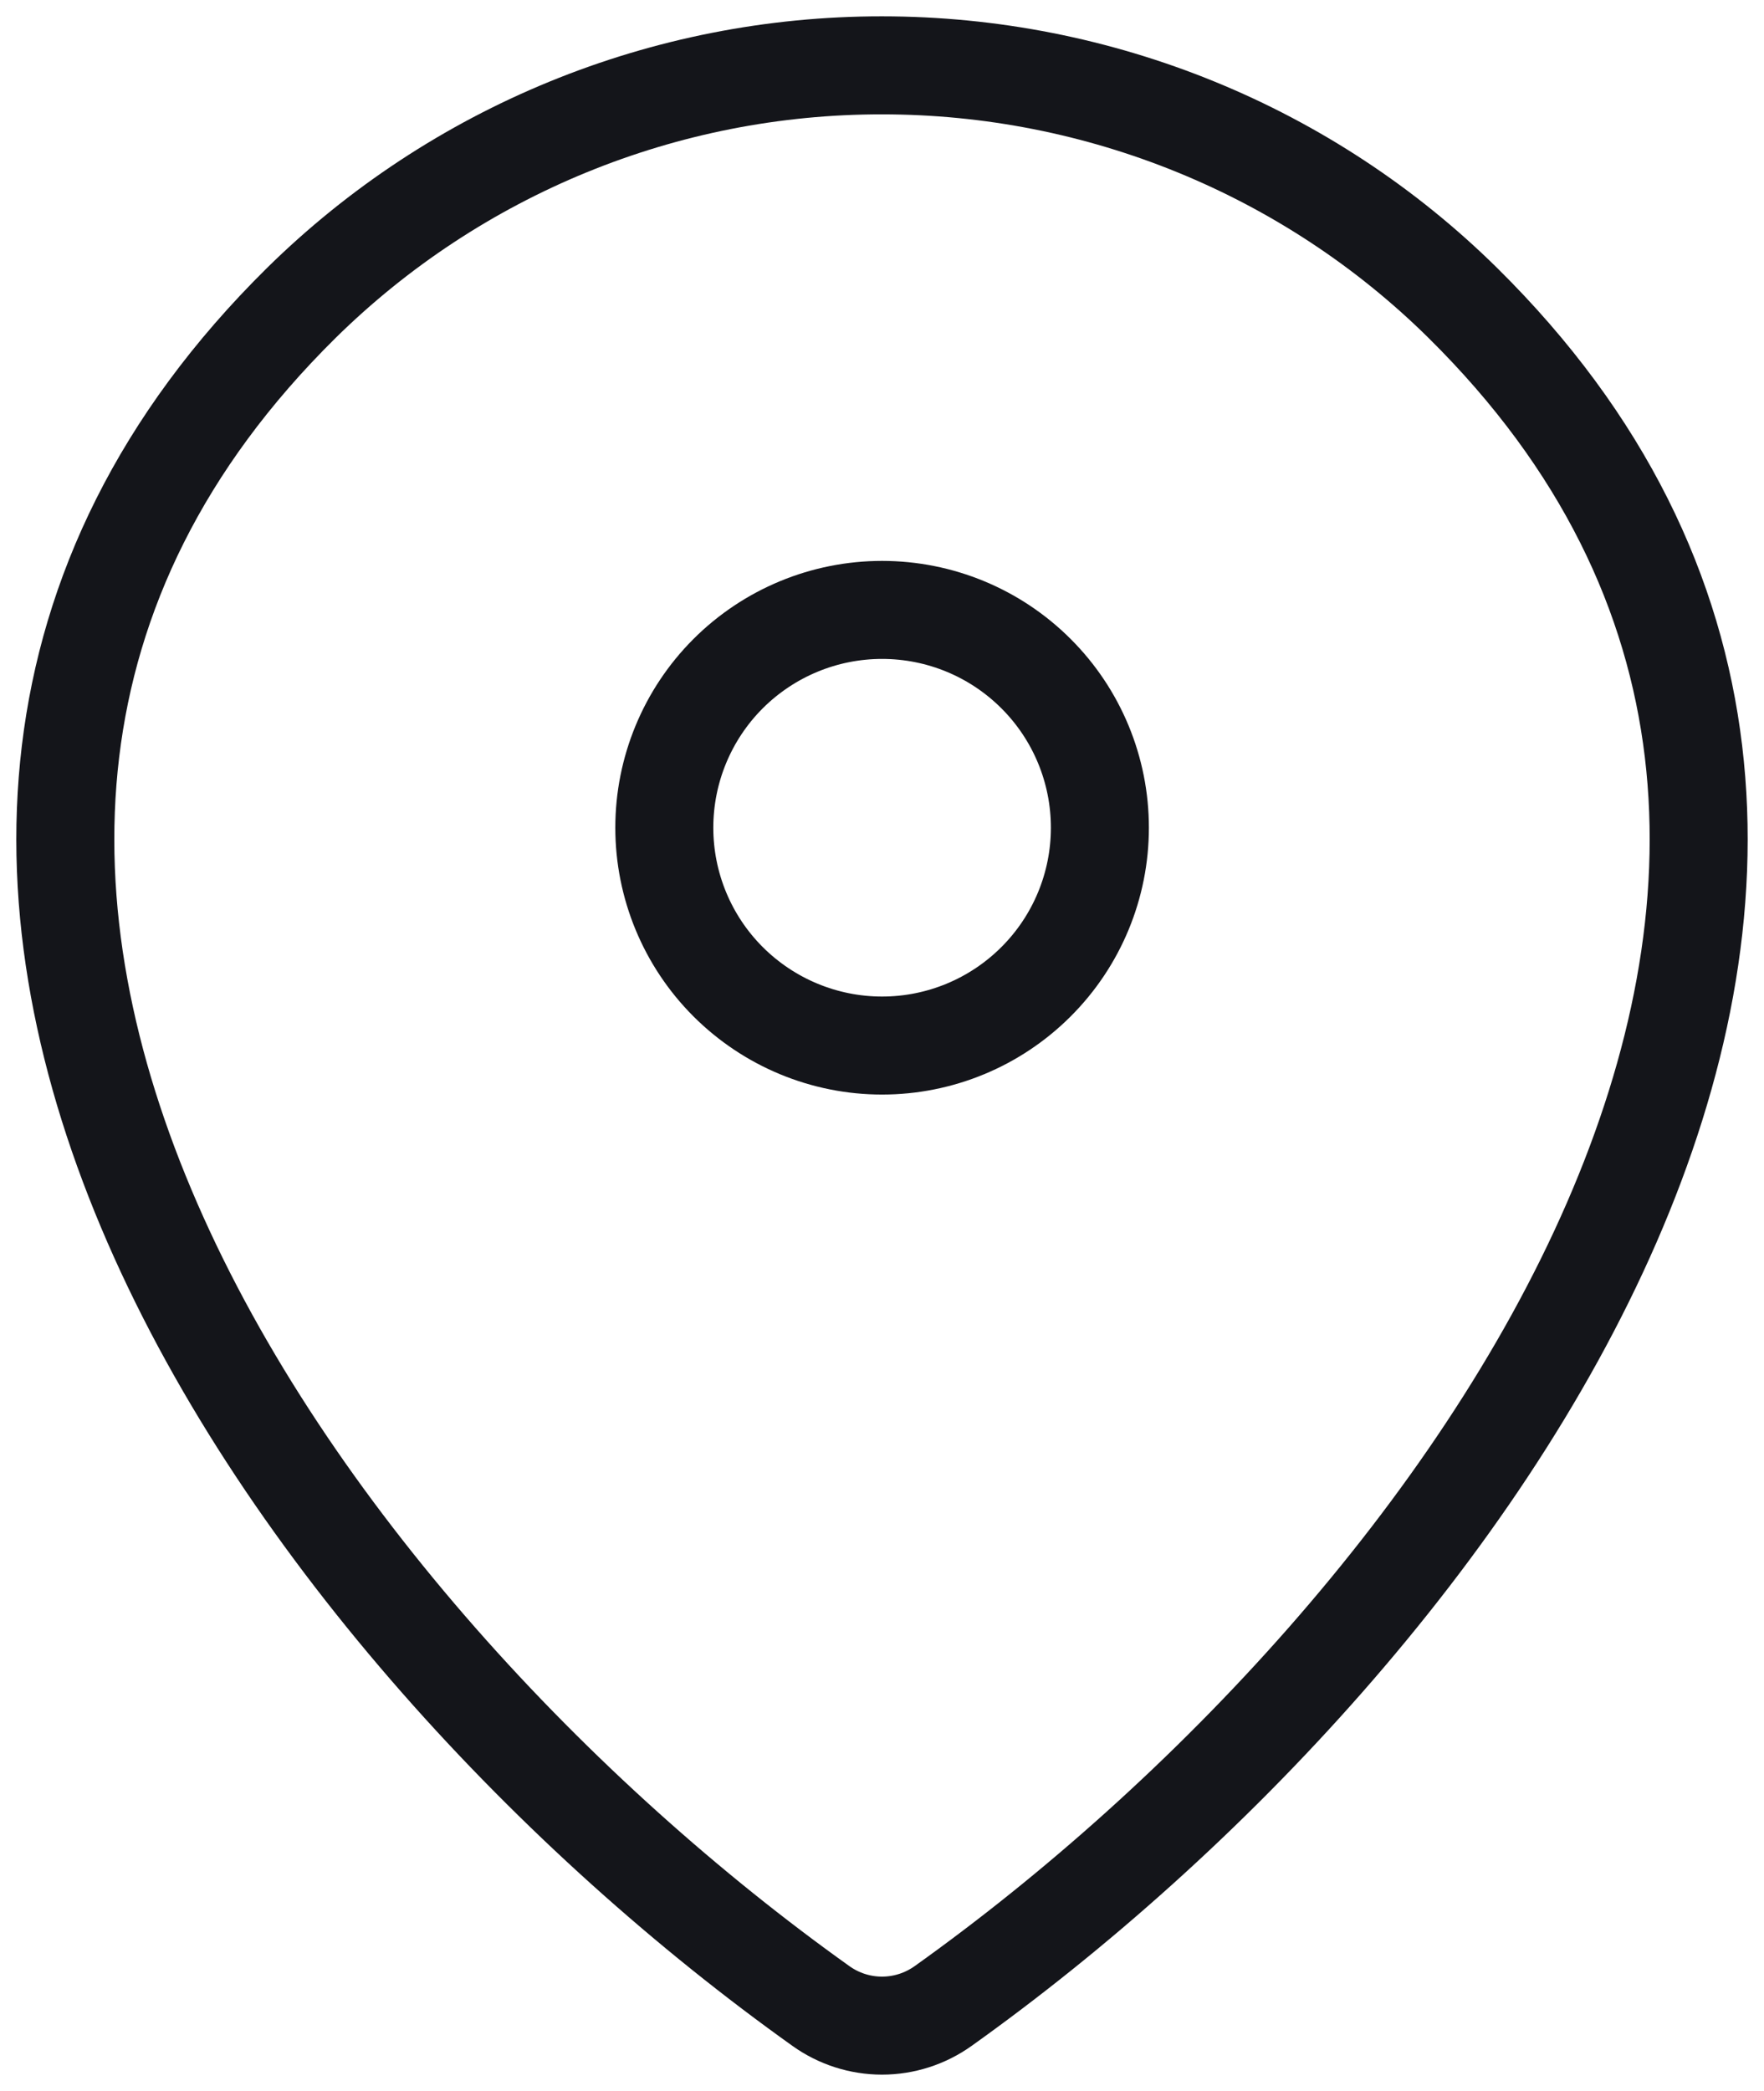
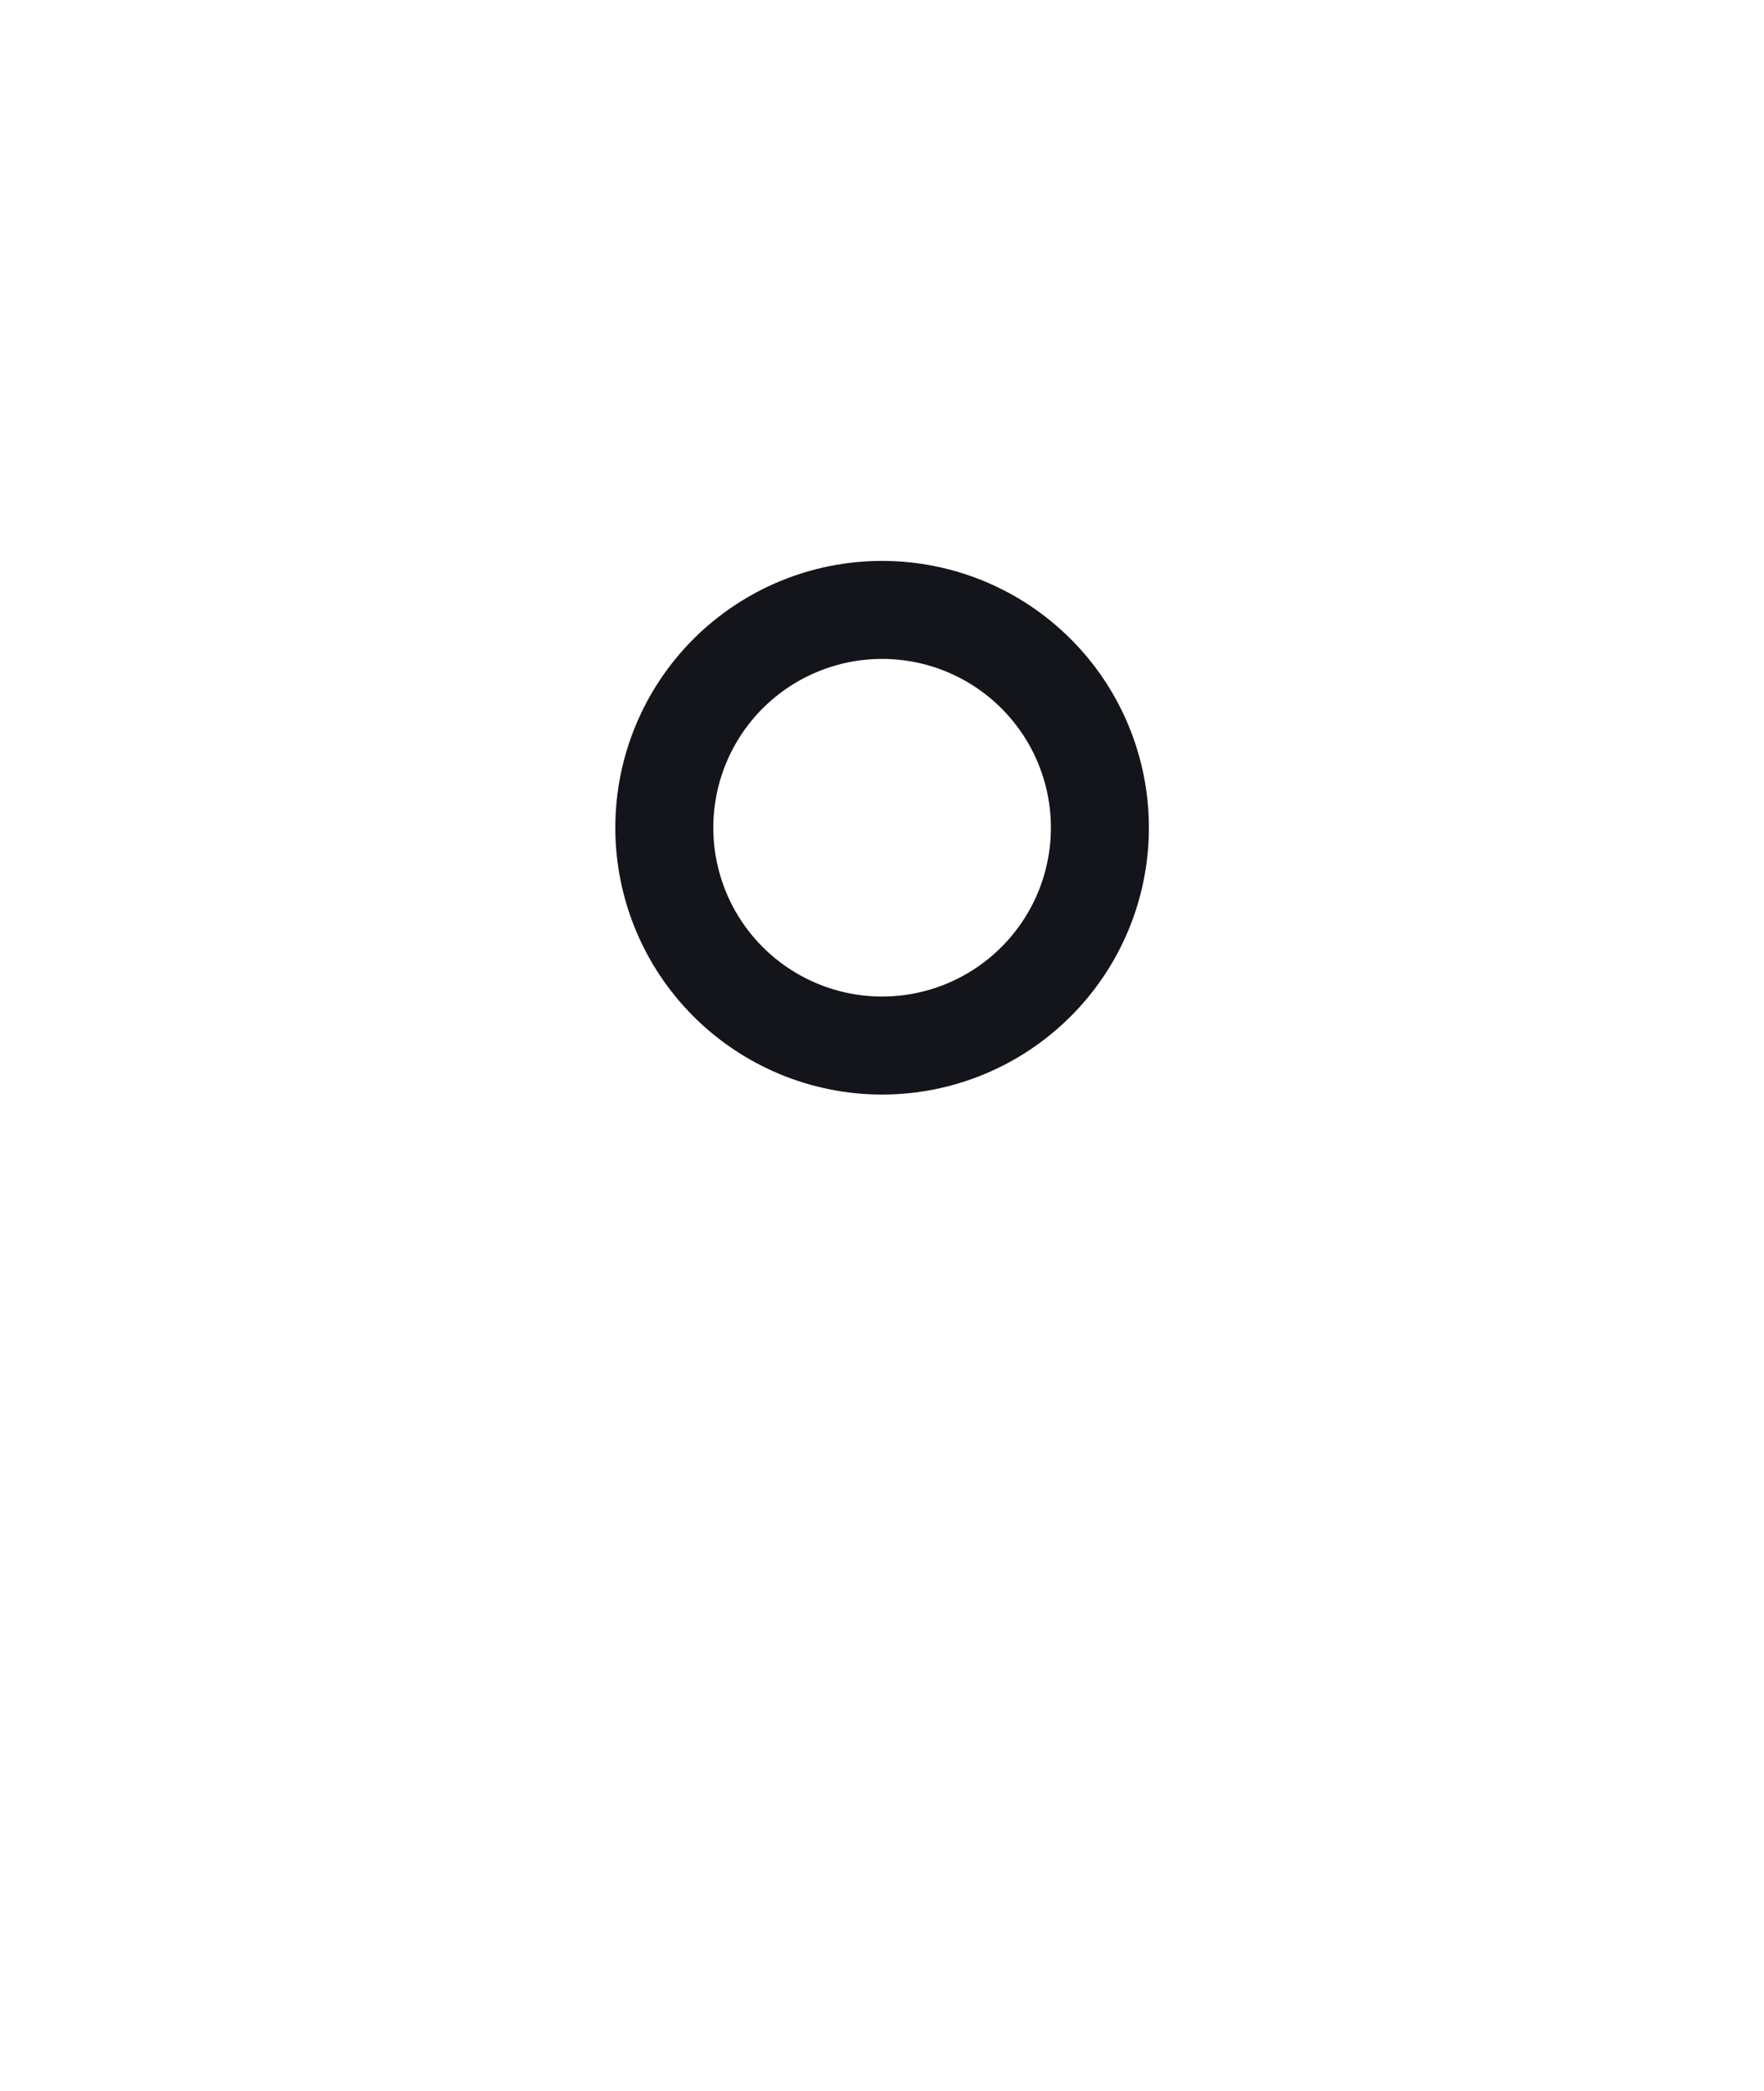
<svg xmlns="http://www.w3.org/2000/svg" width="27" height="32" viewBox="0 0 27 32" fill="none">
-   <path d="M14.434 30.701C14.161 30.895 13.835 31 13.5 31C13.165 31 12.839 30.895 12.567 30.701C4.518 24.964 -4.024 13.164 4.611 4.637C6.981 2.304 10.174 0.997 13.5 1C16.834 1 20.032 2.308 22.389 4.635C31.024 13.162 22.482 24.961 14.434 30.701Z" stroke="#14151A" stroke-width="1.5" stroke-linecap="round" stroke-linejoin="round" />
  <path d="M13.501 16.001C14.386 16.001 15.233 15.649 15.858 15.024C16.484 14.399 16.835 13.551 16.835 12.667C16.835 11.783 16.484 10.935 15.858 10.31C15.233 9.685 14.386 9.334 13.501 9.334C12.617 9.334 11.77 9.685 11.144 10.31C10.519 10.935 10.168 11.783 10.168 12.667C10.168 13.551 10.519 14.399 11.144 15.024C11.77 15.649 12.617 16.001 13.501 16.001Z" stroke="#14151A" stroke-width="1.5" stroke-linecap="round" stroke-linejoin="round" />
</svg>